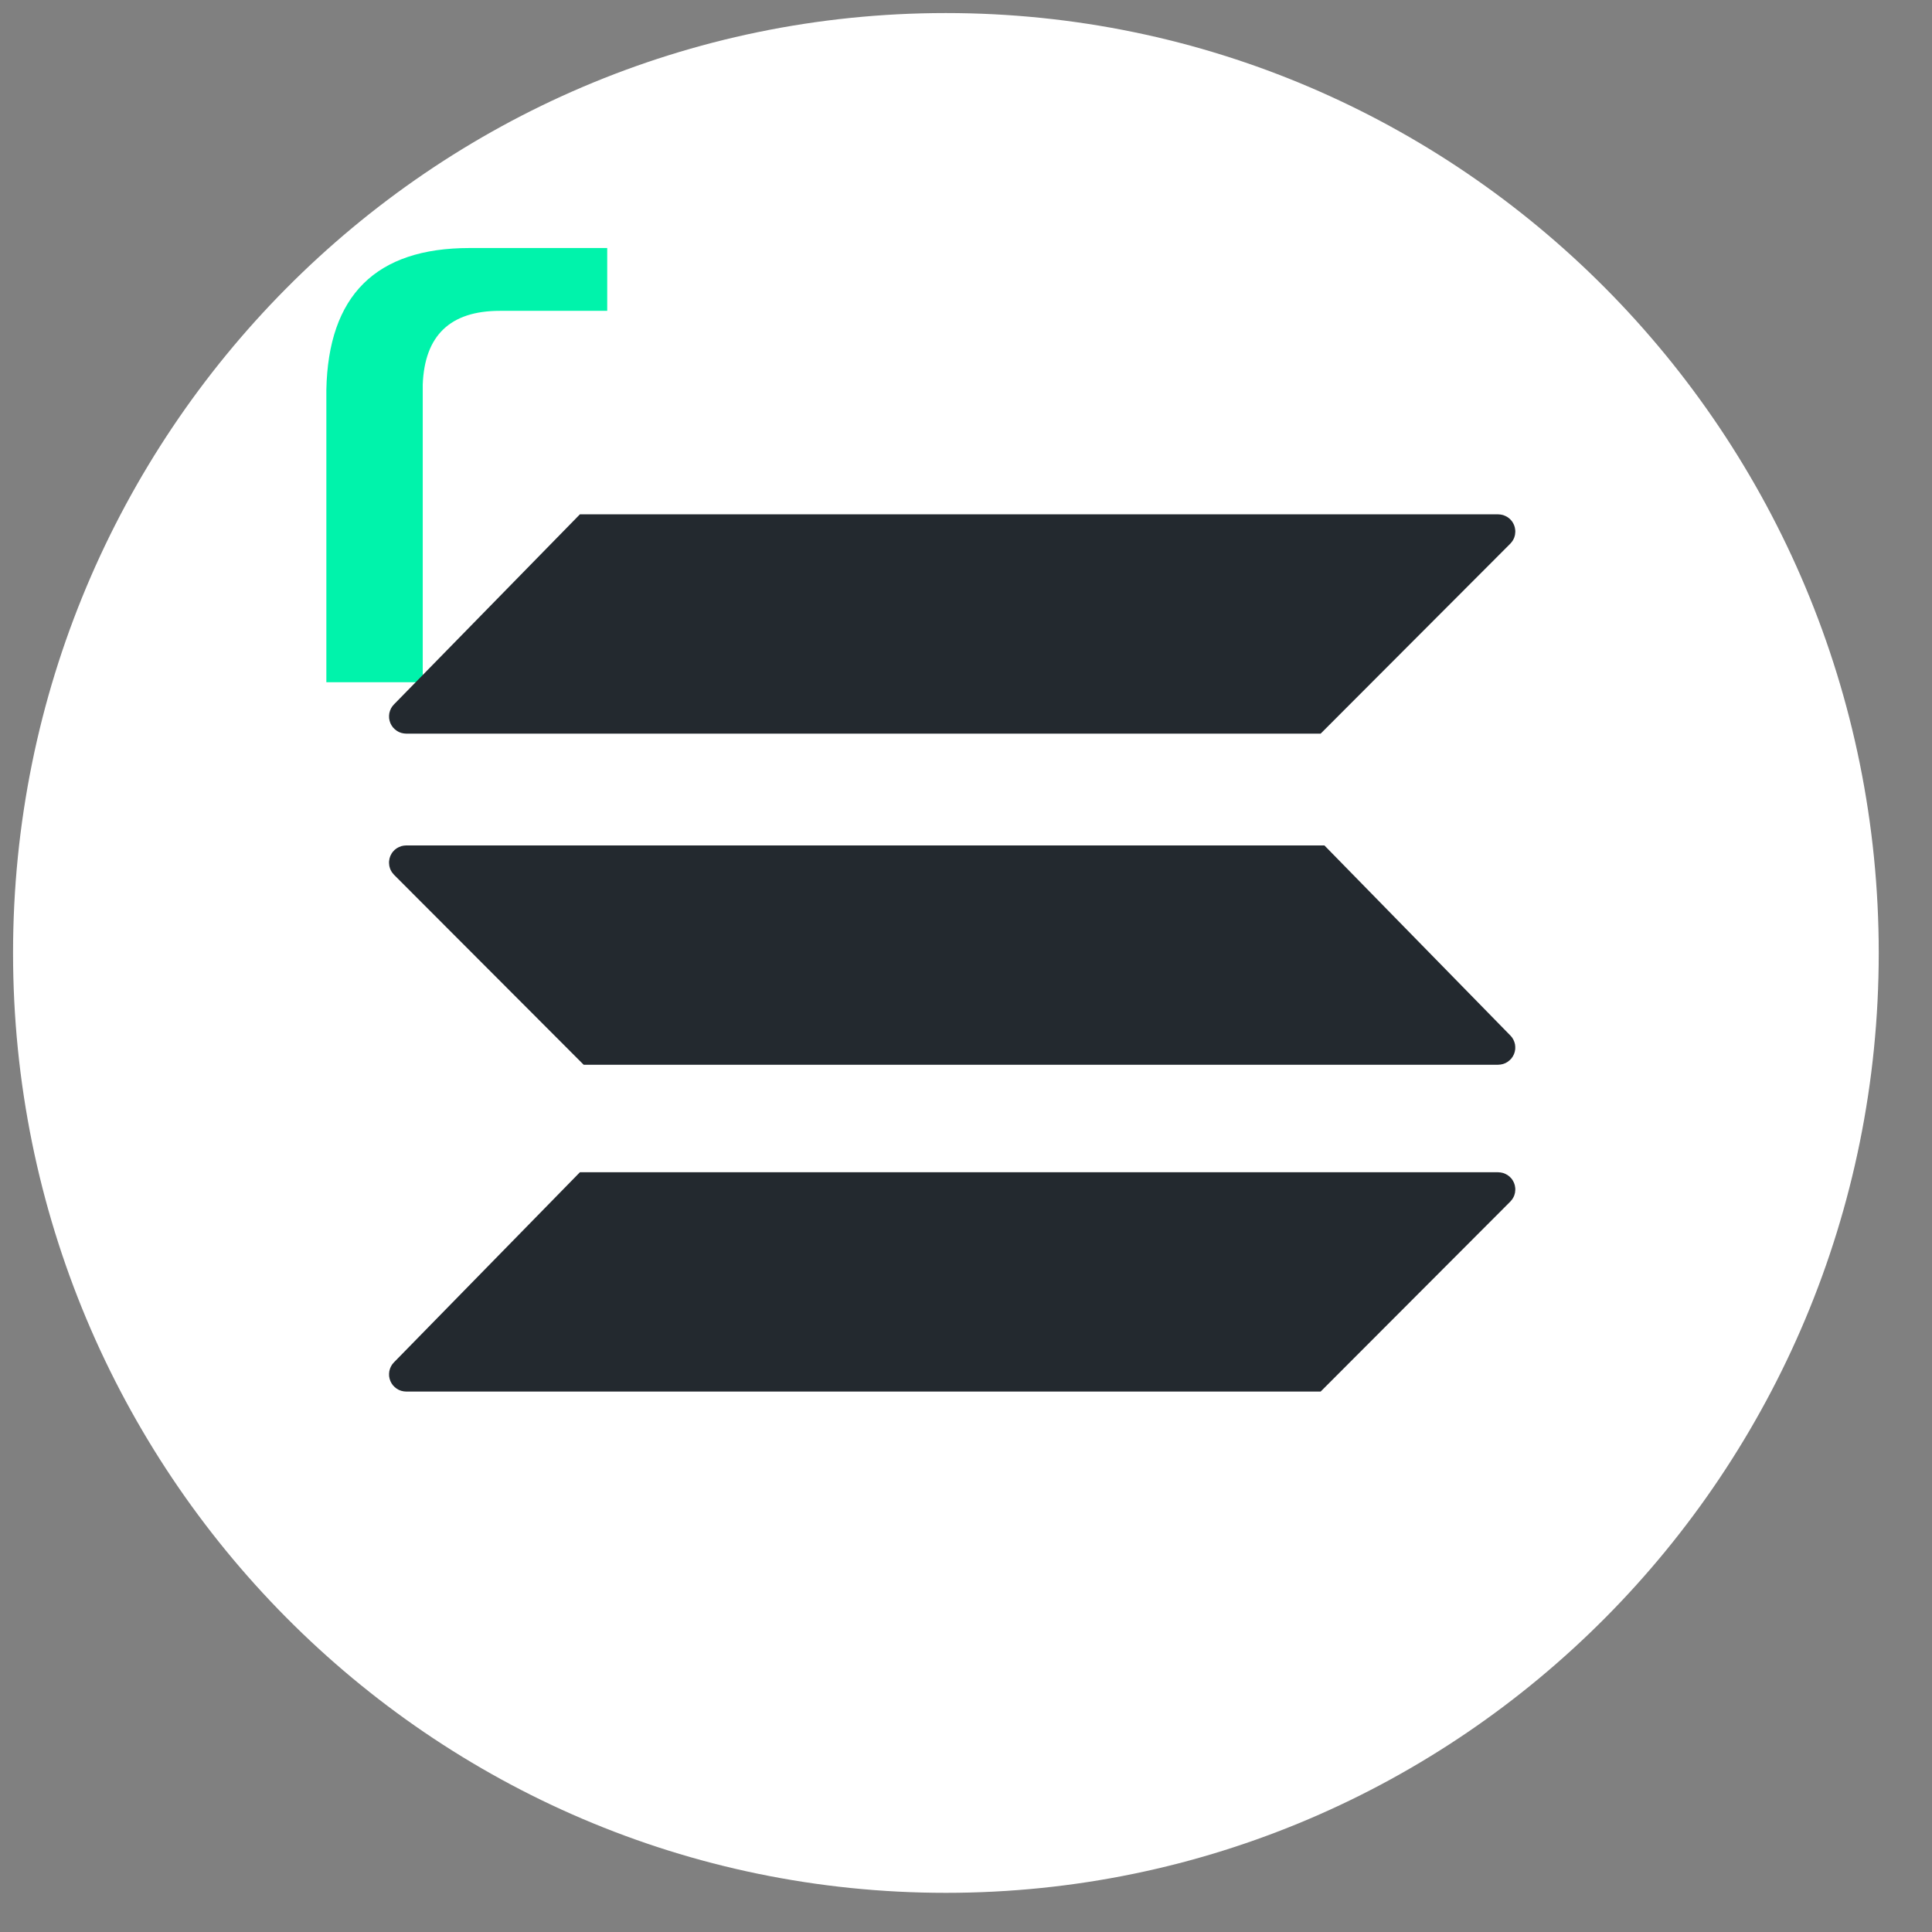
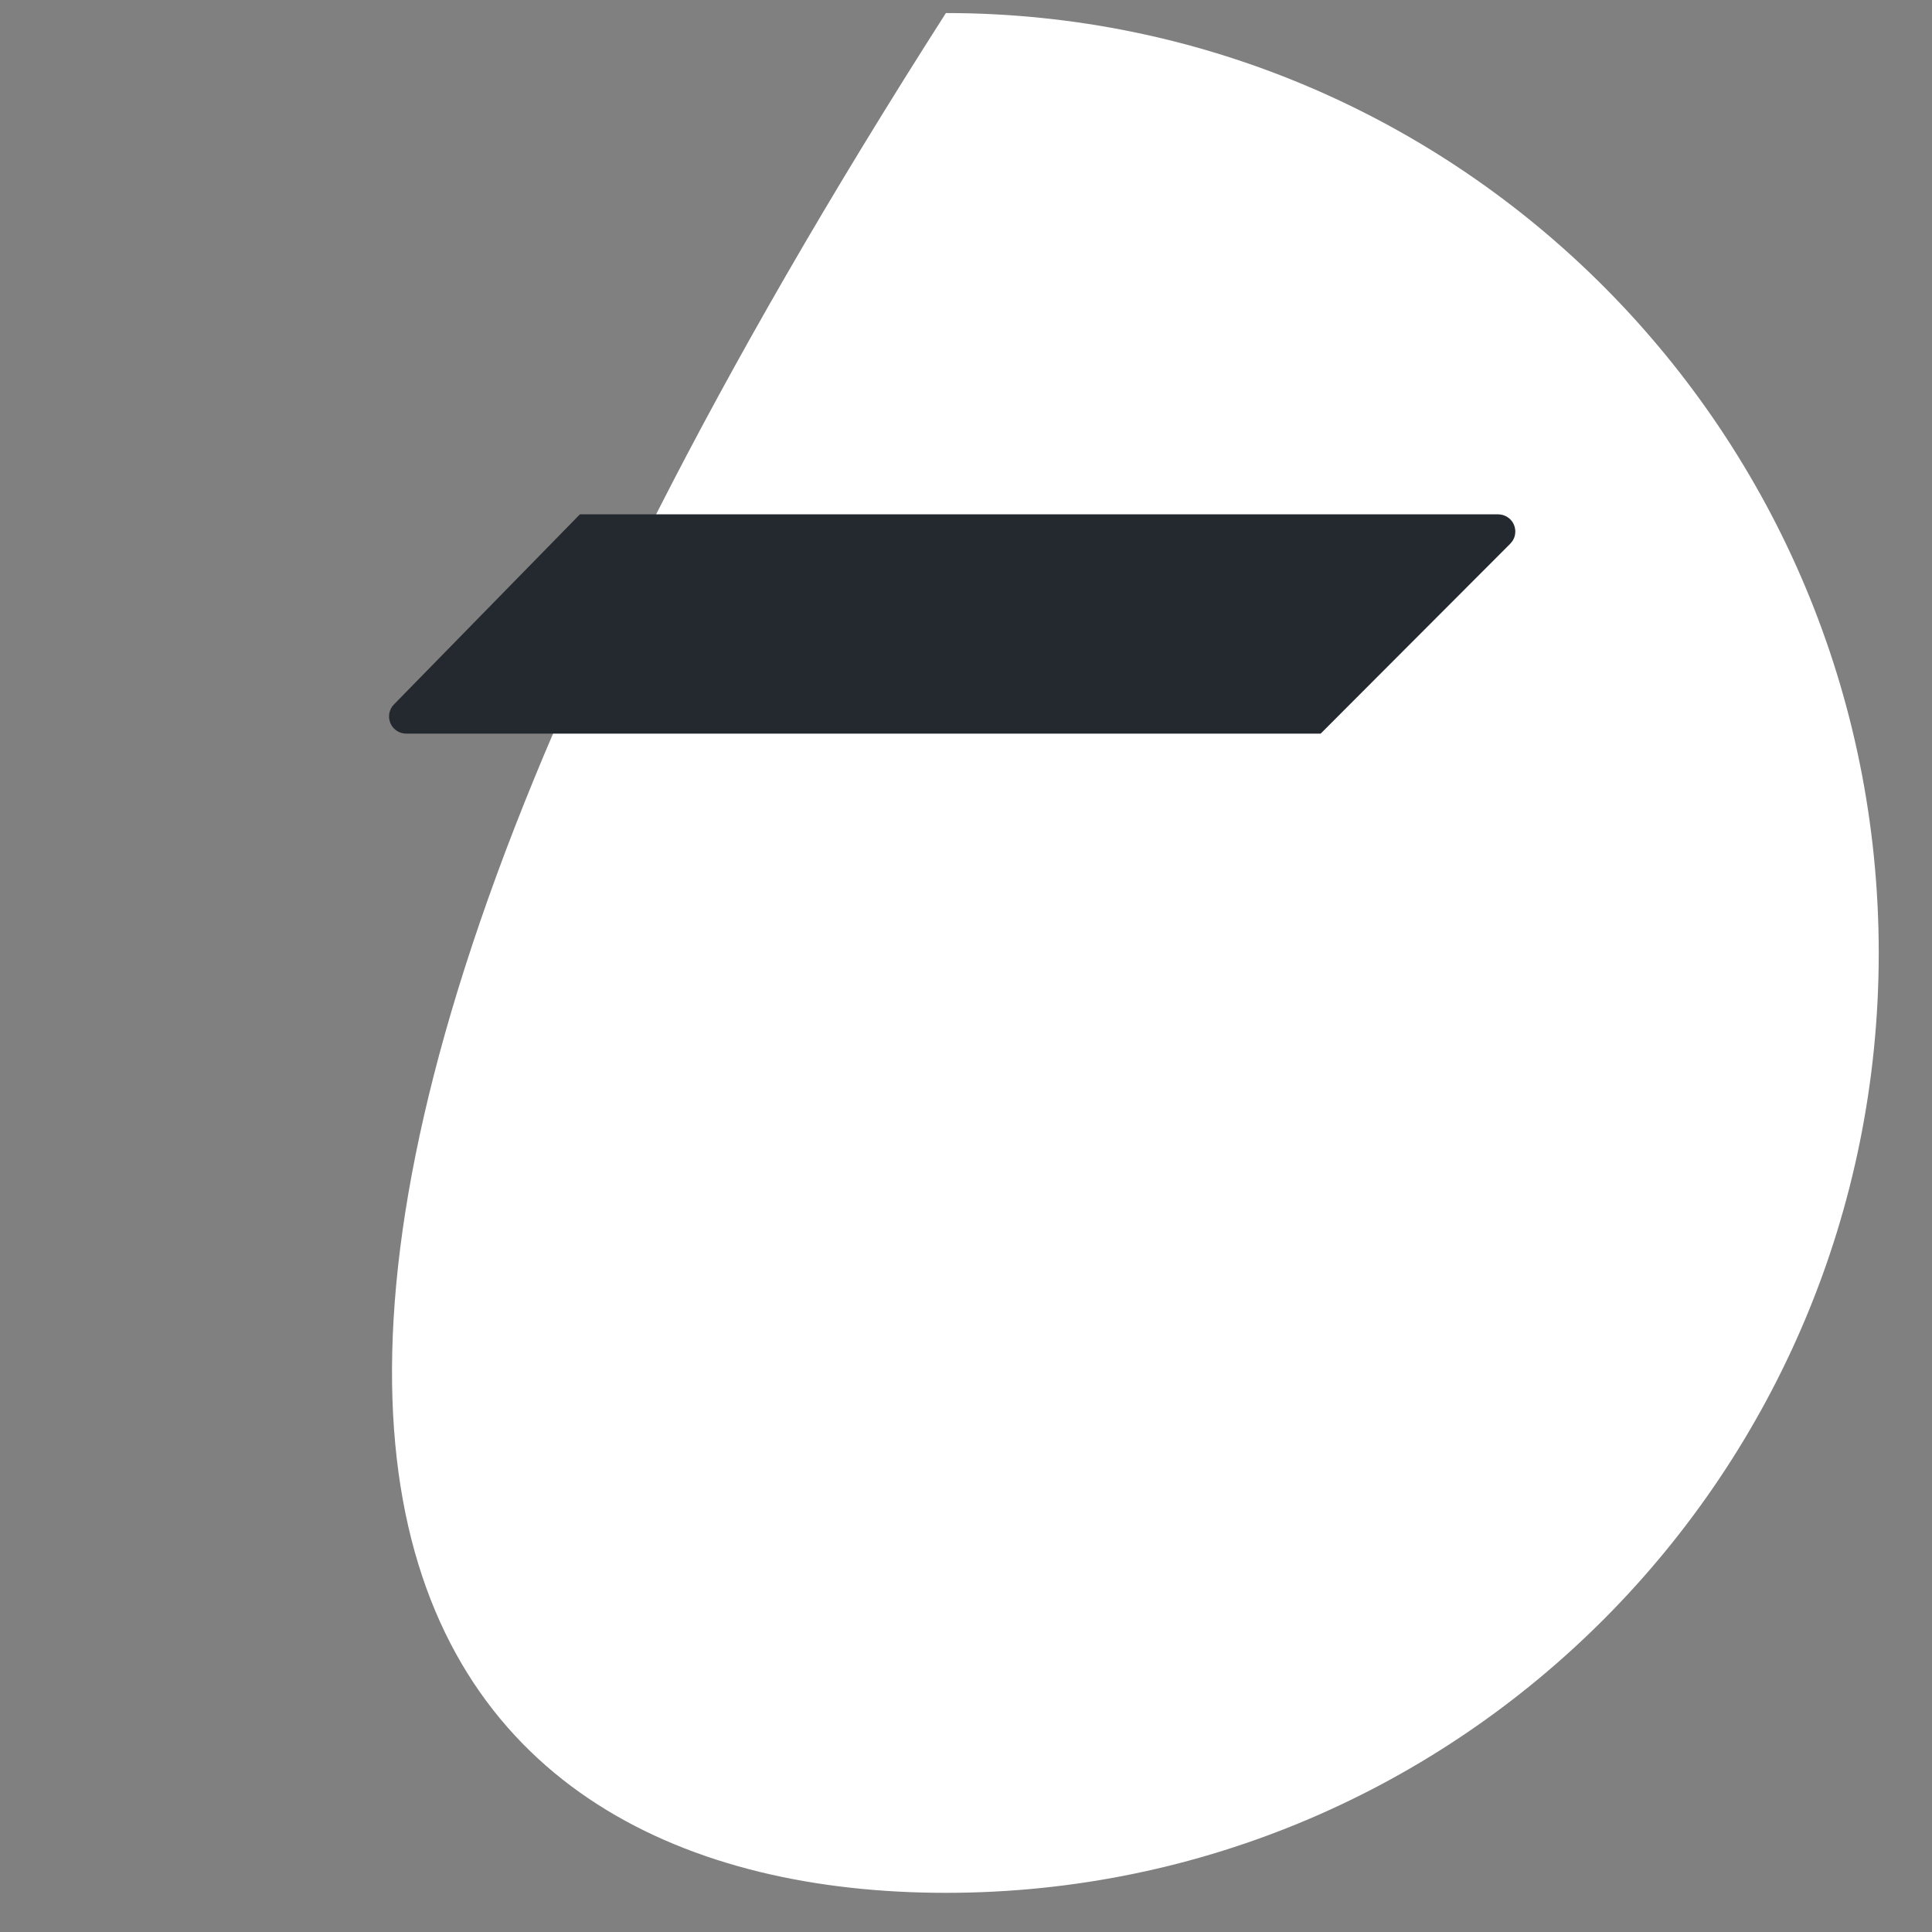
<svg xmlns="http://www.w3.org/2000/svg" width="37px" height="37px" viewBox="0 0 37 37" version="1.1">
  <rect x="0" y="0" width="37" height="37" fill="#808080" stroke="none" />
  <g id="Group-5-Copy-31" transform="translate(0.25 0.25)">
-     <path d="M17.865 36C27.732 36 35.73 27.941 35.73 18C35.73 8.059 27.732 0 17.865 0C7.998 0 0 8.059 0 18C0 27.941 7.998 36 17.865 36Z" id="Oval-5-Copy" fill="#FFFFFF" fill-rule="evenodd" stroke="none" />
-     <path d="M0 8.315L0 2.72C0.035 0.906 0.949 0 2.742 0L5.379 0L5.379 1.203L3.322 1.203C2.373 1.203 1.881 1.674 1.846 2.615L1.846 8.315L0 8.315Z" transform="translate(6 4.5)" id="r" fill="#00F3AB" fill-rule="evenodd" stroke="none" />
+     <path d="M17.865 36C27.732 36 35.73 27.941 35.73 18C35.73 8.059 27.732 0 17.865 0C0 27.941 7.998 36 17.865 36Z" id="Oval-5-Copy" fill="#FFFFFF" fill-rule="evenodd" stroke="none" />
    <g id="Group-130" transform="translate(7.2 9.6)">
      <path d="M3.654 -7.10543e-15L21.238 -6.8255e-15Q21.263 -6.82511e-15 21.287 0.004Q21.311 0.007 21.334 0.014Q21.357 0.021 21.379 0.032Q21.401 0.042 21.421 0.055Q21.442 0.069 21.46 0.085Q21.478 0.102 21.493 0.12Q21.509 0.139 21.521 0.16Q21.534 0.181 21.543 0.203Q21.552 0.226 21.558 0.249Q21.564 0.273 21.566 0.297Q21.569 0.321 21.567 0.345Q21.566 0.37 21.562 0.393Q21.557 0.417 21.549 0.44Q21.541 0.463 21.529 0.484Q21.518 0.506 21.503 0.525Q21.489 0.545 21.472 0.562L17.84 4.2L0.328 4.2Q0.304 4.2 0.28 4.196Q0.256 4.193 0.233 4.186Q0.21 4.179 0.188 4.169Q0.166 4.158 0.146 4.145Q0.126 4.132 0.108 4.115Q0.09 4.099 0.074 4.081Q0.059 4.062 0.046 4.041Q0.034 4.021 0.024 3.998Q0.015 3.976 0.009 3.953Q0.003 3.929 0 3.905Q-0.002 3.881 -0.001 3.857Q-8.69673e-05 3.833 0.004 3.809Q0.009 3.785 0.017 3.762Q0.025 3.74 0.036 3.718Q0.047 3.697 0.061 3.677Q0.076 3.658 0.093 3.64L3.654 -7.10543e-15Z" transform="translate(0.002 0)" id="Rectangle-88" fill="#23292F" fill-rule="evenodd" stroke="none" />
-       <path d="M3.654 -7.10543e-15L21.238 -6.8255e-15Q21.263 -6.82511e-15 21.287 0.004Q21.311 0.007 21.334 0.014Q21.357 0.021 21.379 0.032Q21.401 0.042 21.421 0.055Q21.442 0.069 21.46 0.085Q21.478 0.102 21.493 0.12Q21.509 0.139 21.521 0.16Q21.534 0.181 21.543 0.203Q21.552 0.226 21.558 0.249Q21.564 0.273 21.566 0.297Q21.569 0.321 21.567 0.345Q21.566 0.37 21.562 0.393Q21.557 0.417 21.549 0.44Q21.541 0.463 21.529 0.484Q21.518 0.506 21.503 0.525Q21.489 0.545 21.472 0.562L17.84 4.2L0.328 4.2Q0.304 4.2 0.28 4.196Q0.256 4.193 0.233 4.186Q0.21 4.179 0.188 4.169Q0.166 4.158 0.146 4.145Q0.126 4.132 0.108 4.115Q0.09 4.099 0.074 4.081Q0.059 4.062 0.046 4.041Q0.034 4.021 0.024 3.998Q0.015 3.976 0.009 3.953Q0.003 3.929 0 3.905Q-0.002 3.881 -0.001 3.857Q-8.69673e-05 3.833 0.004 3.809Q0.009 3.785 0.017 3.762Q0.025 3.74 0.036 3.718Q0.047 3.697 0.061 3.677Q0.076 3.658 0.093 3.64L3.654 -7.10543e-15Z" transform="translate(0.002 12.6)" id="Rectangle-88-Copy" fill="#23292F" fill-rule="evenodd" stroke="none" />
-       <path d="M3.654 -7.10543e-15L21.238 -6.8255e-15Q21.263 -6.82511e-15 21.287 0.004Q21.311 0.007 21.334 0.014Q21.357 0.021 21.379 0.032Q21.401 0.042 21.421 0.055Q21.442 0.069 21.46 0.085Q21.478 0.102 21.493 0.12Q21.509 0.139 21.521 0.16Q21.534 0.181 21.543 0.203Q21.552 0.226 21.558 0.249Q21.564 0.273 21.566 0.297Q21.569 0.321 21.567 0.345Q21.566 0.37 21.562 0.393Q21.557 0.417 21.549 0.44Q21.541 0.463 21.529 0.484Q21.518 0.506 21.503 0.525Q21.489 0.545 21.472 0.562L17.84 4.2L0.328 4.2Q0.304 4.2 0.28 4.196Q0.256 4.193 0.233 4.186Q0.21 4.179 0.188 4.169Q0.166 4.158 0.146 4.145Q0.126 4.132 0.108 4.115Q0.09 4.099 0.074 4.081Q0.059 4.062 0.046 4.041Q0.034 4.021 0.024 3.998Q0.015 3.976 0.009 3.953Q0.003 3.929 0 3.905Q-0.002 3.881 -0.001 3.857Q-8.69673e-05 3.833 0.004 3.809Q0.009 3.785 0.017 3.762Q0.025 3.74 0.036 3.718Q0.047 3.697 0.061 3.677Q0.076 3.658 0.093 3.64L3.654 -7.10543e-15Z" transform="matrix(-1 0 0 1 21.568 6.341)" id="Rectangle-88-Copy-2" fill="#23292F" fill-rule="evenodd" stroke="none" />
    </g>
  </g>
</svg>